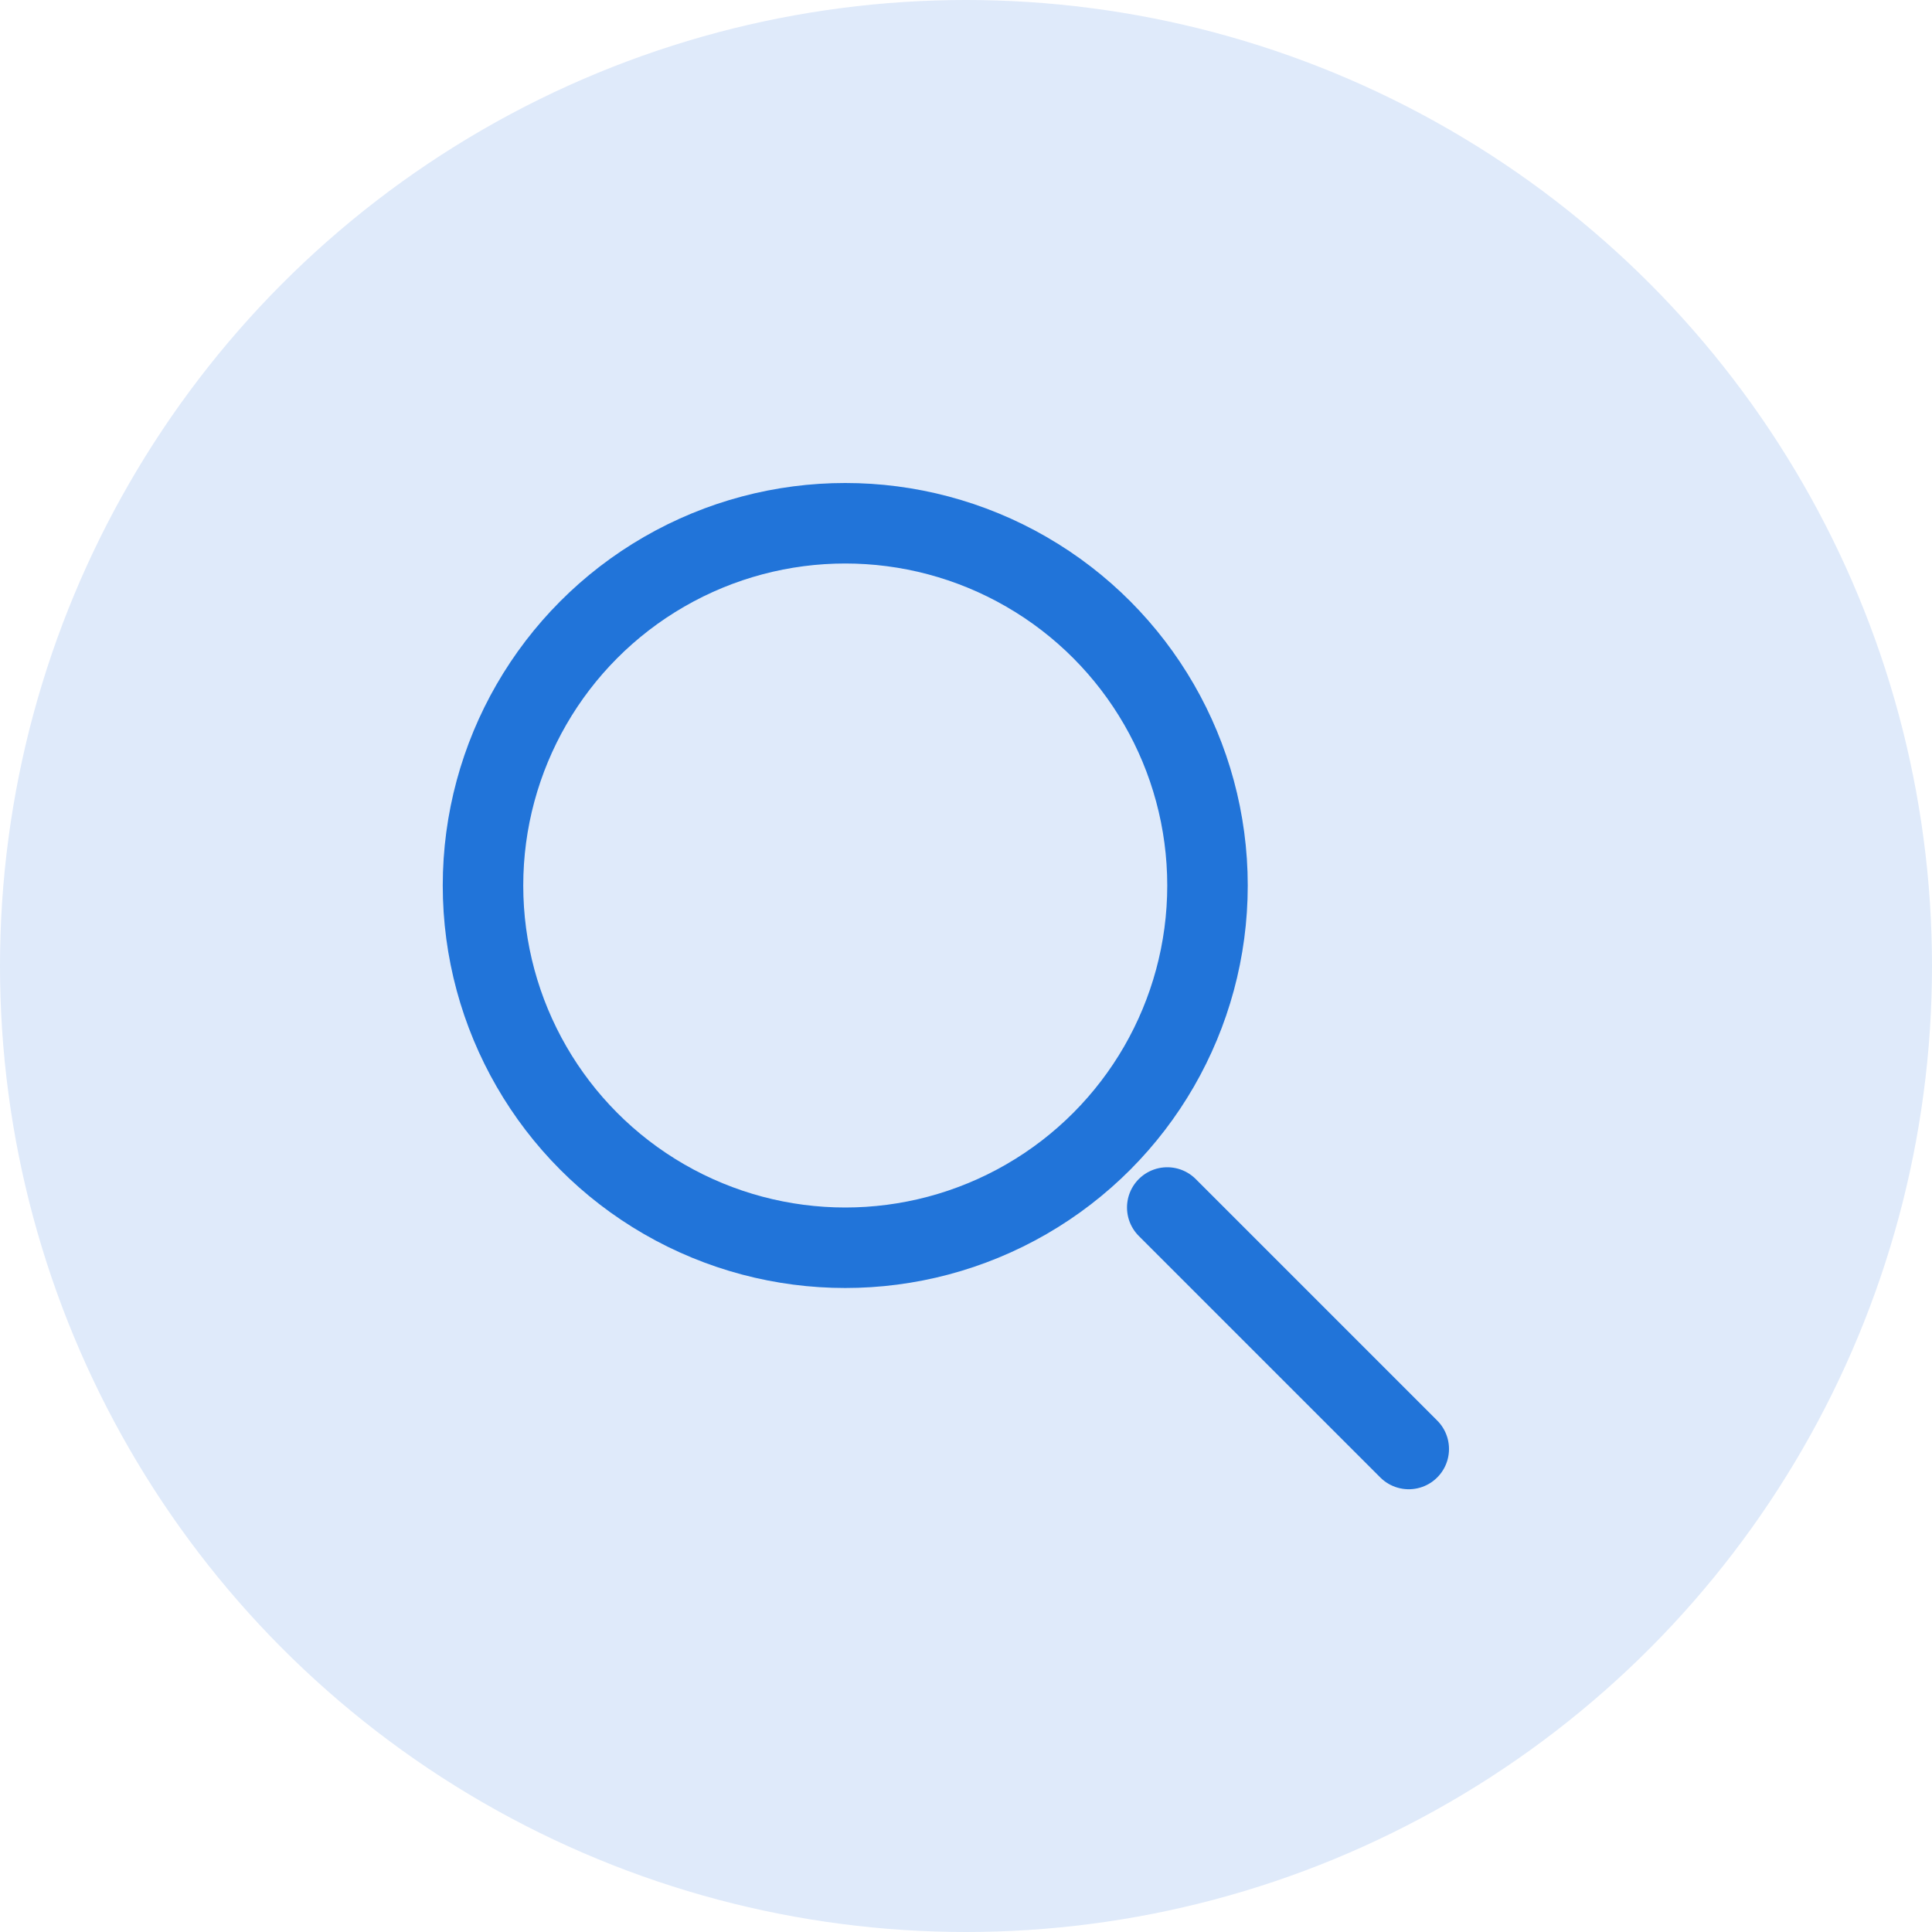
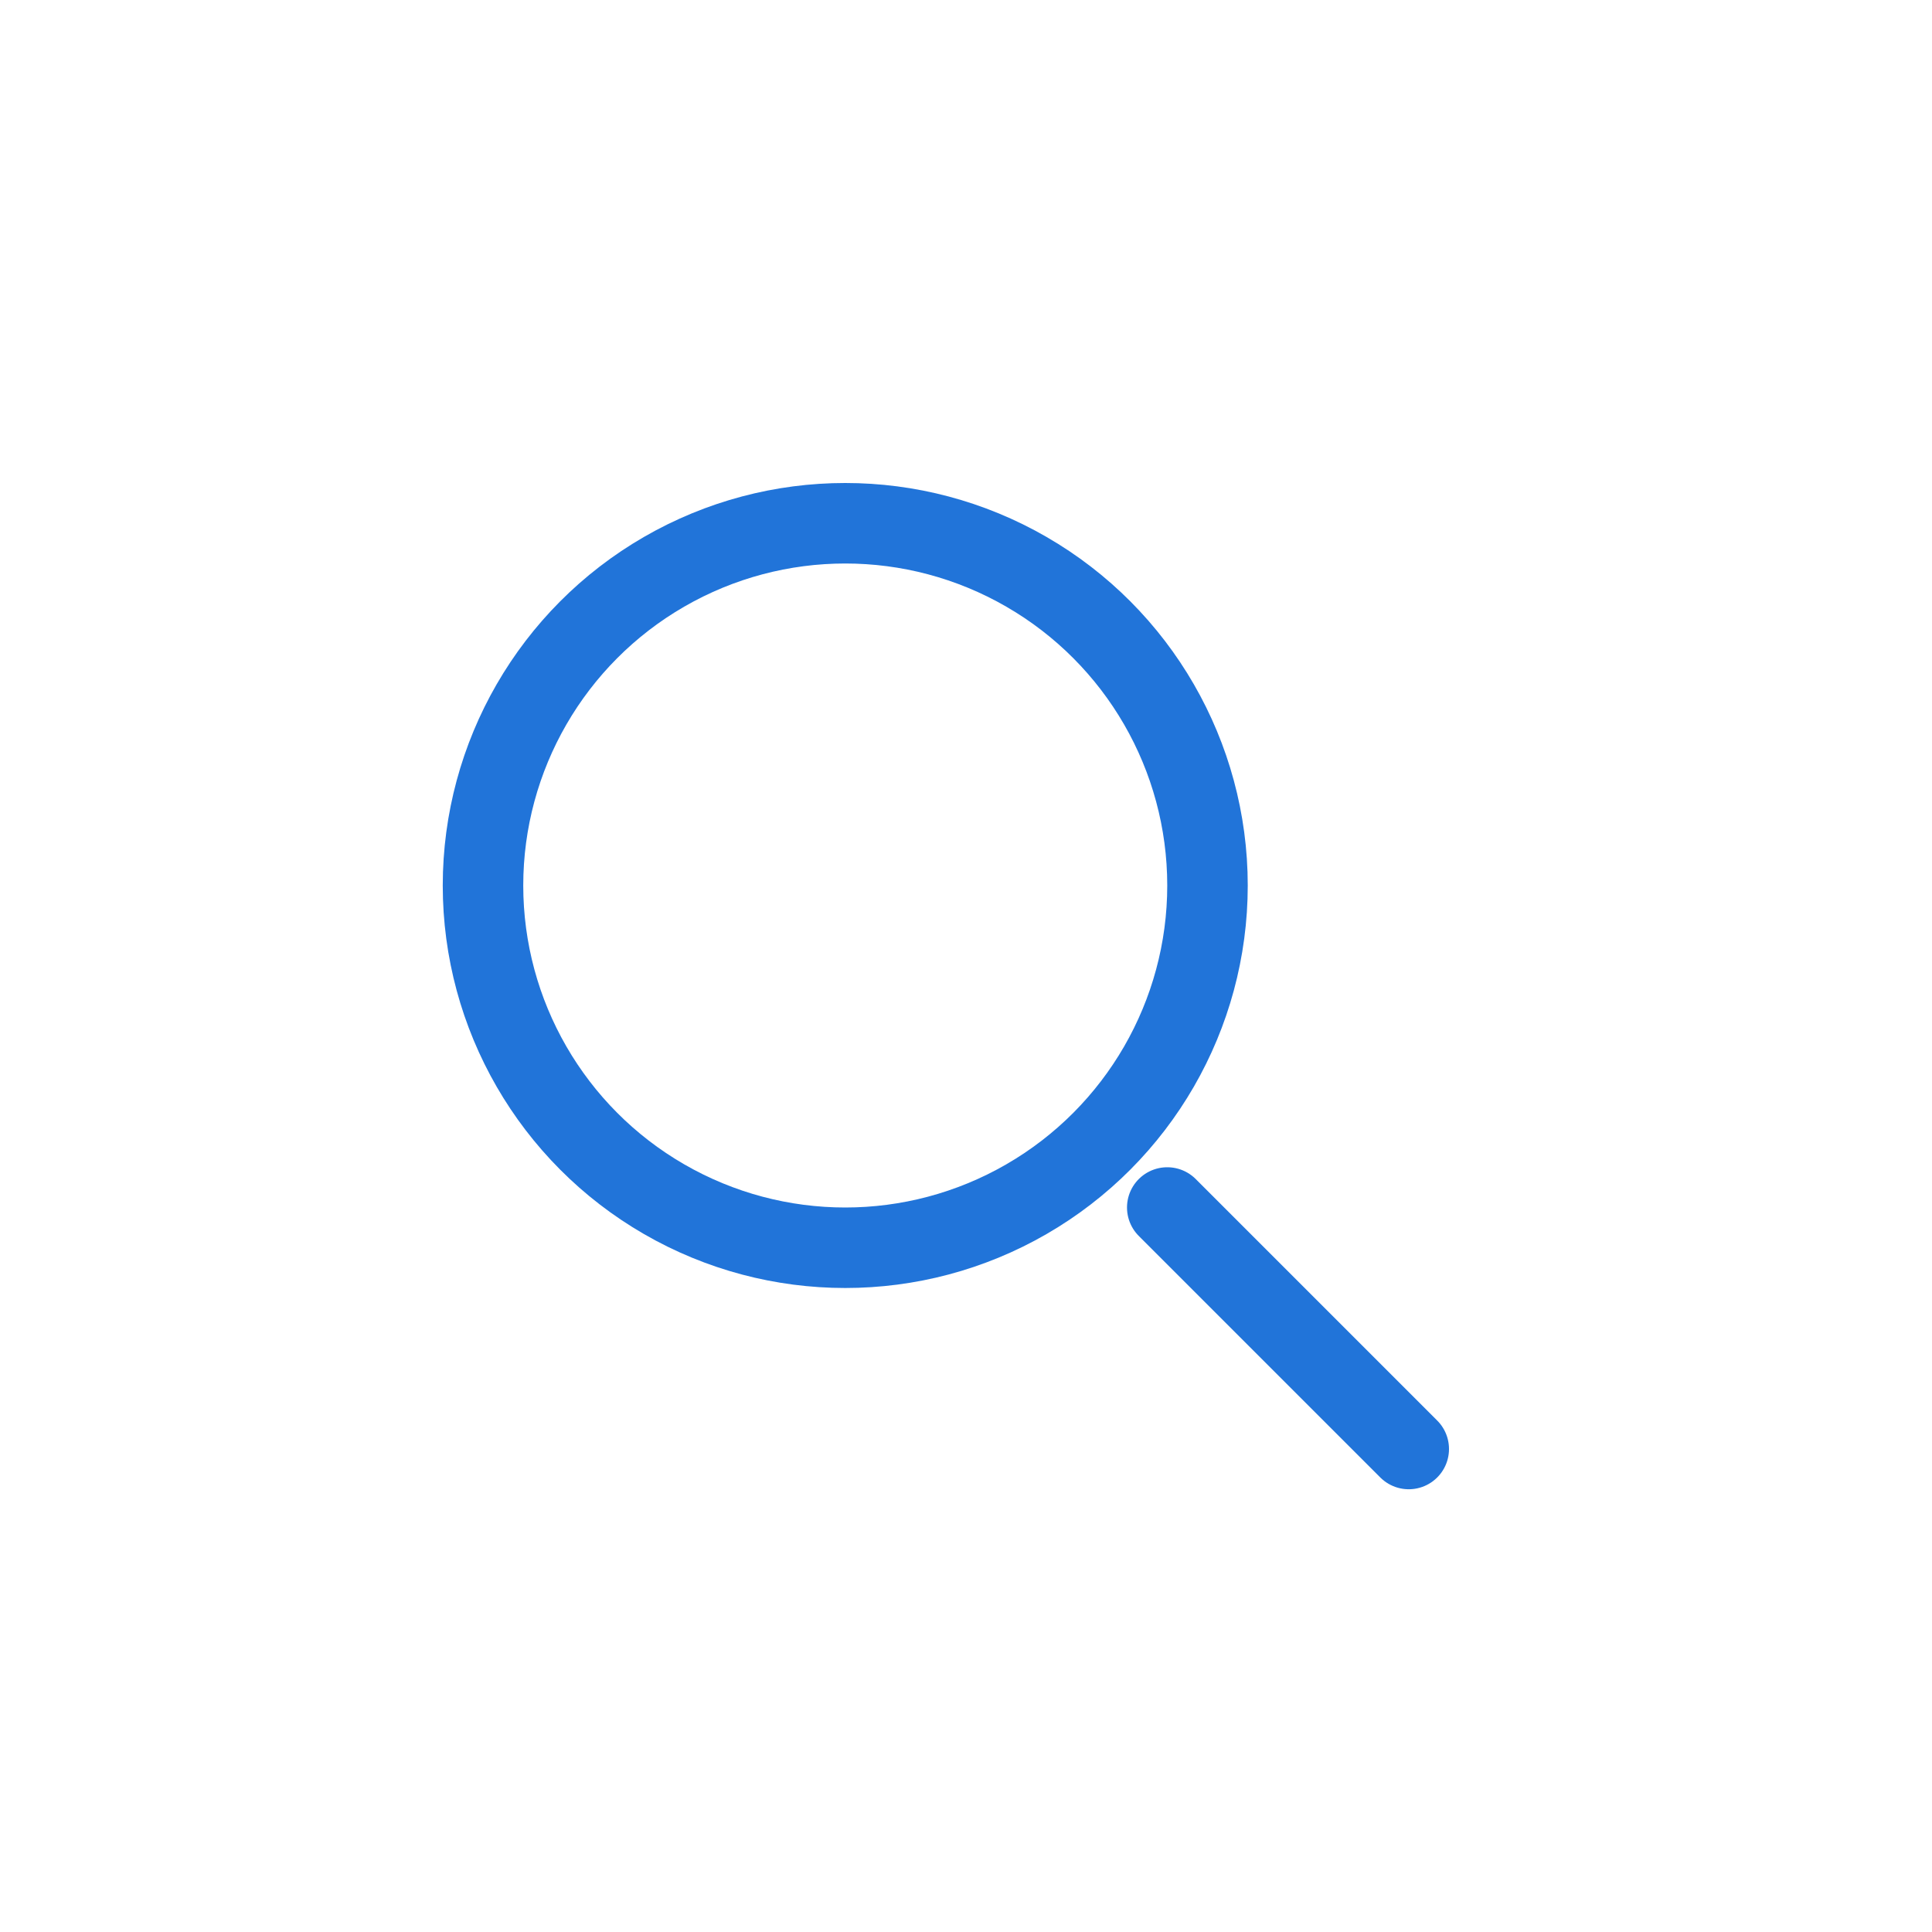
<svg xmlns="http://www.w3.org/2000/svg" viewBox="0 0 24 24">
  <defs>
    <style>.cls-1{fill:#dfeafa;}.cls-2{fill:none;stroke:#2174d9;stroke-linecap:round;stroke-linejoin:round;}</style>
  </defs>
  <title>symbol</title>
  <g id="Layer_1" data-name="Layer 1">
-     <circle class="cls-1" cx="12" cy="12" r="12" />
-   </g>
+     </g>
  <g id="Layer_3" data-name="Layer 3">
    <circle class="cls-2" cx="10.5" cy="11" r="4.5" />
    <line class="cls-2" x1="17.5" y1="18" x2="14.5" y2="15" />
  </g>
</svg>